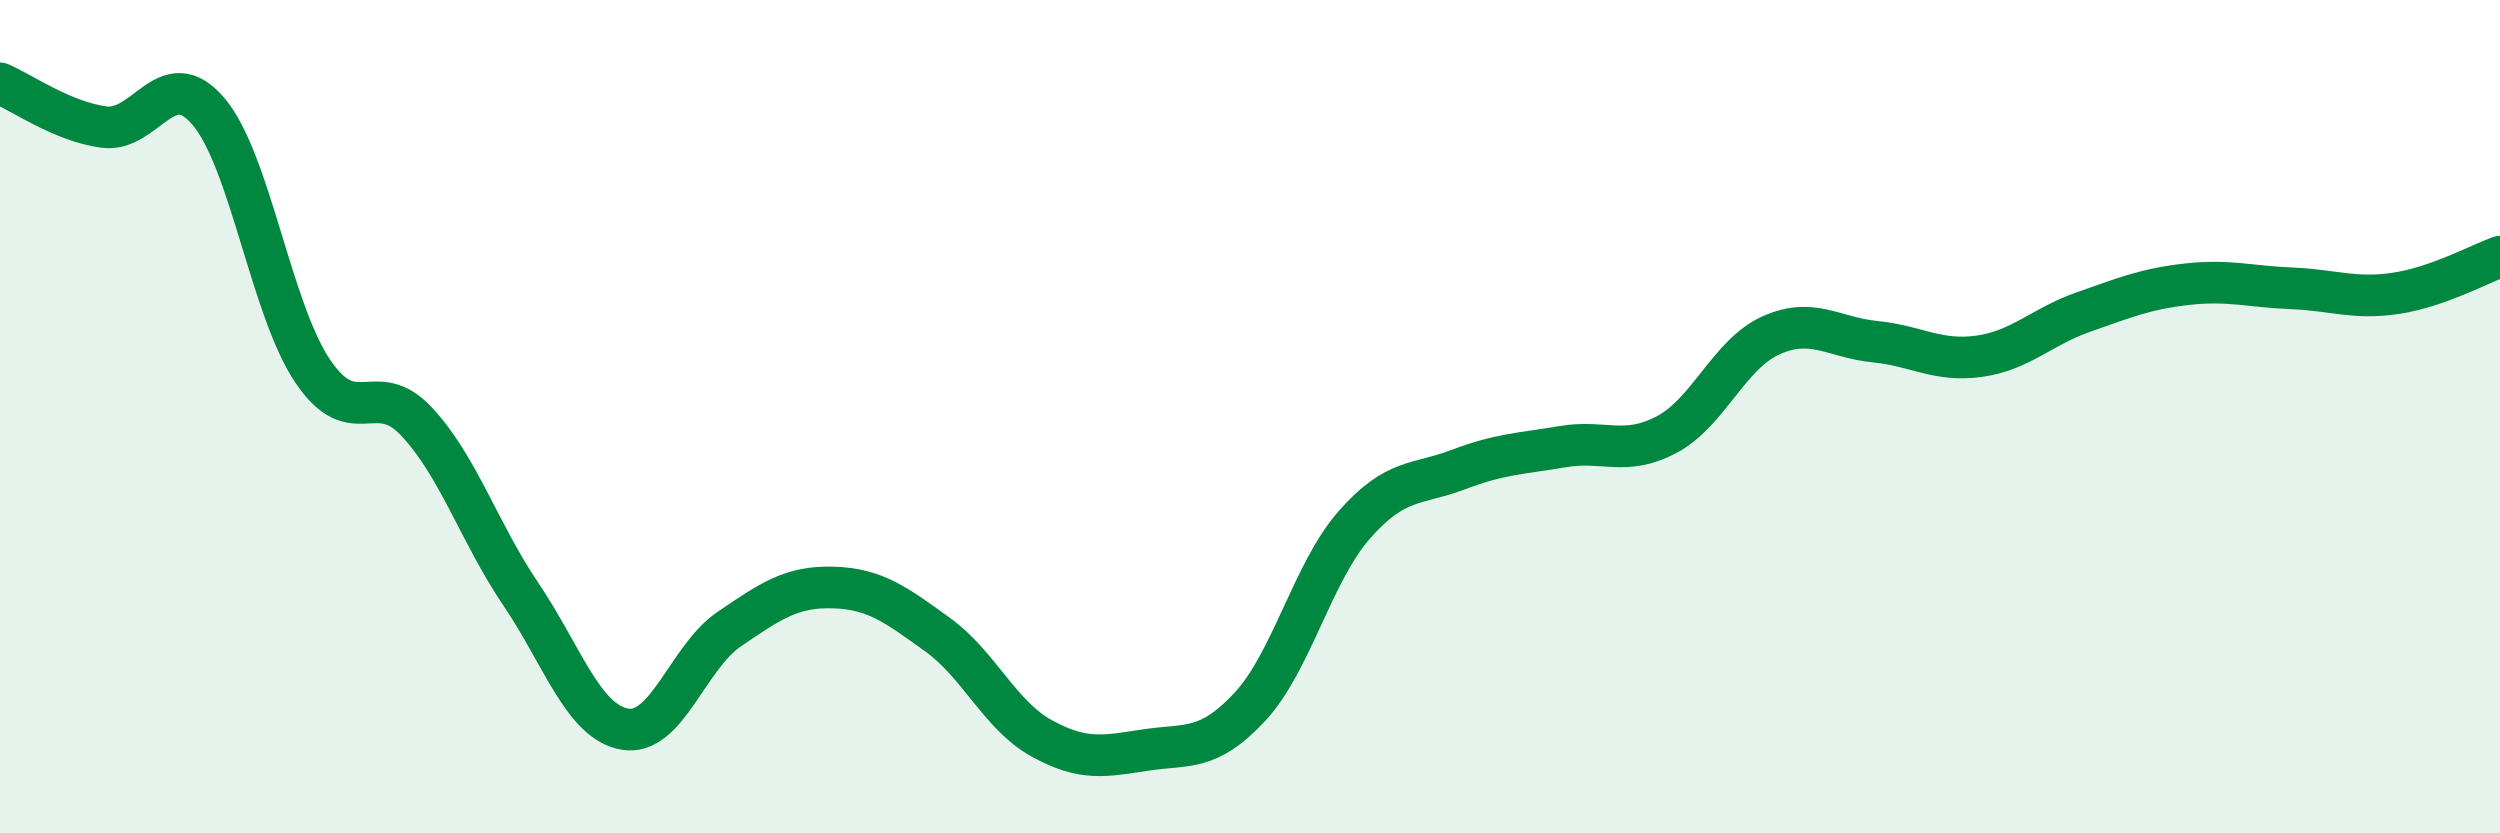
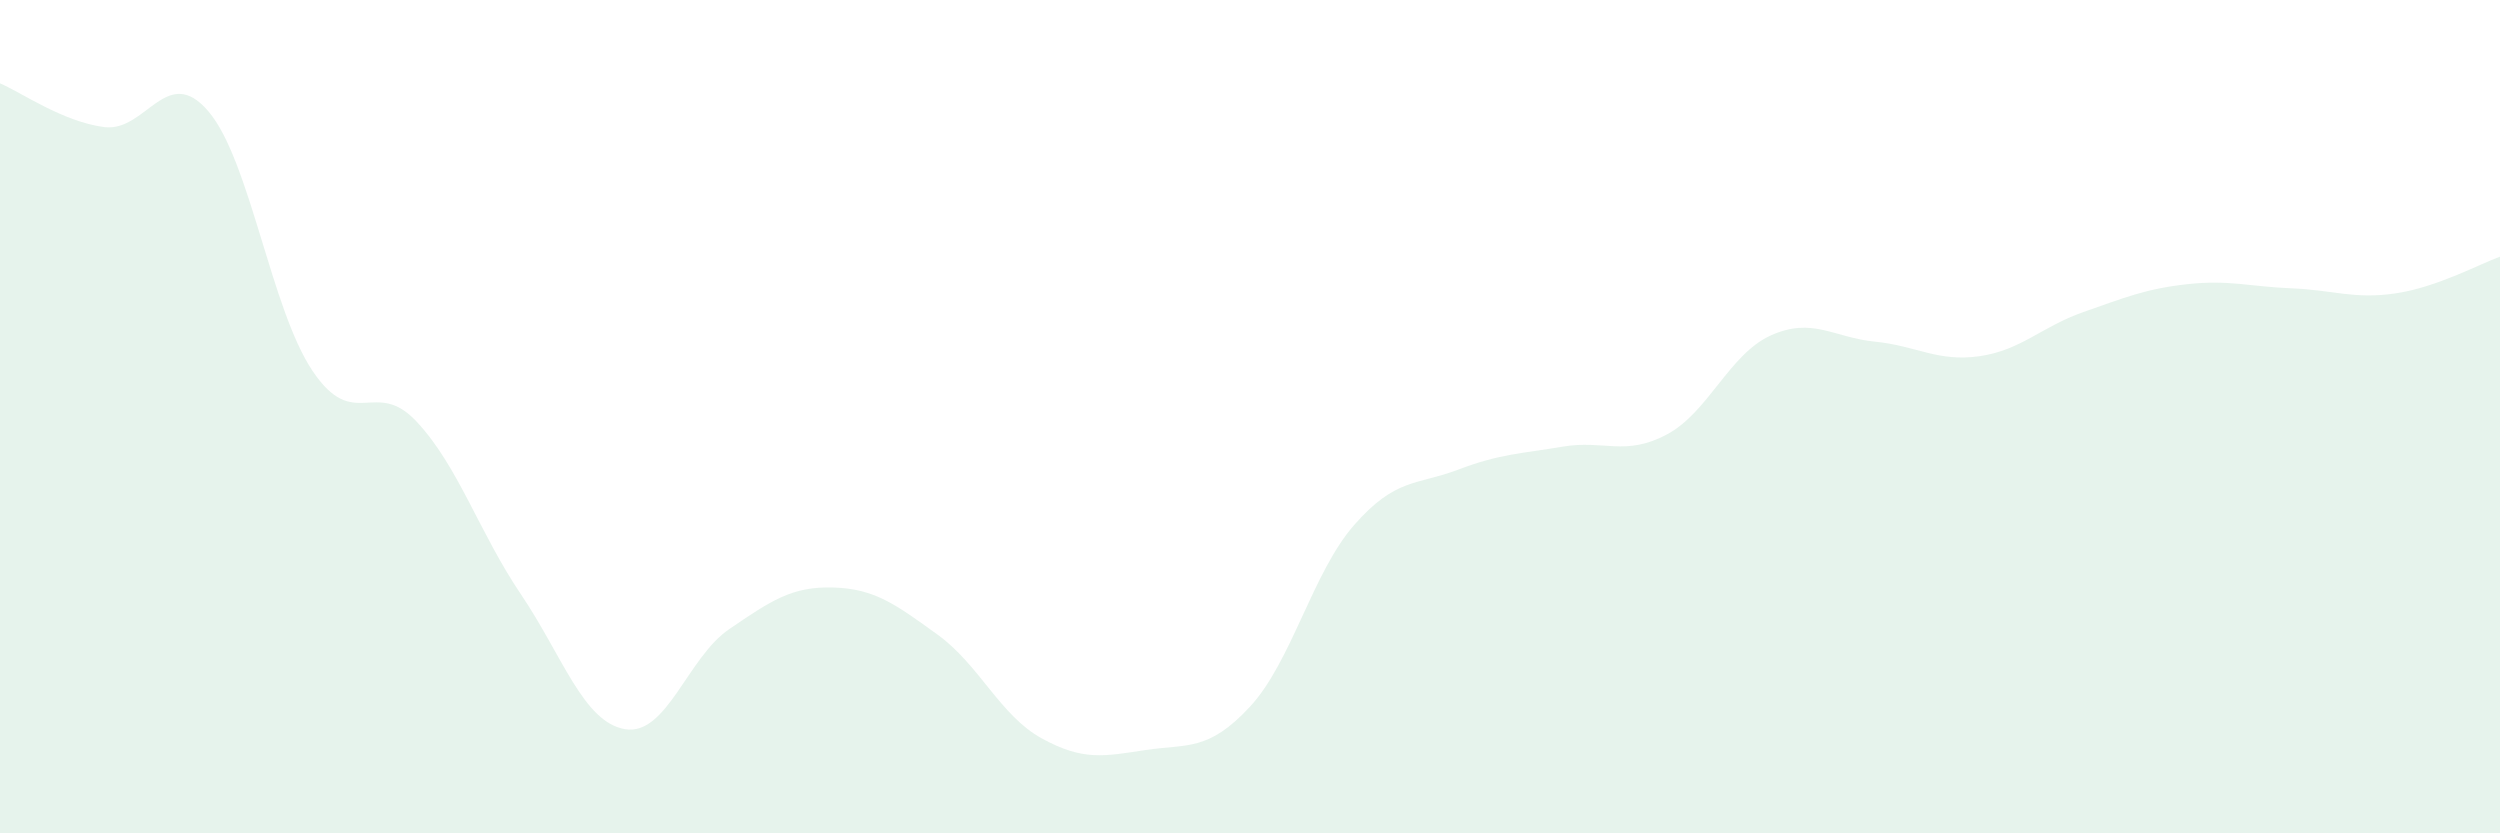
<svg xmlns="http://www.w3.org/2000/svg" width="60" height="20" viewBox="0 0 60 20">
  <path d="M 0,2 C 0.5,2.21 1.5,2.92 2.5,3.05 C 3.5,3.18 4,1.5 5,2.67 C 6,3.84 6.5,7.41 7.5,8.9 C 8.5,10.39 9,9.05 10,10.12 C 11,11.19 11.5,12.78 12.5,14.26 C 13.5,15.74 14,17.33 15,17.5 C 16,17.67 16.5,15.78 17.5,15.1 C 18.5,14.42 19,14.07 20,14.1 C 21,14.13 21.5,14.51 22.5,15.23 C 23.5,15.95 24,17.17 25,17.72 C 26,18.27 26.5,18.15 27.5,18 C 28.5,17.85 29,18.04 30,16.96 C 31,15.88 31.5,13.74 32.5,12.6 C 33.5,11.46 34,11.65 35,11.27 C 36,10.89 36.5,10.89 37.5,10.72 C 38.5,10.55 39,10.96 40,10.43 C 41,9.9 41.5,8.5 42.5,8.05 C 43.5,7.6 44,8.1 45,8.2 C 46,8.3 46.5,8.69 47.5,8.55 C 48.5,8.41 49,7.84 50,7.49 C 51,7.14 51.5,6.93 52.5,6.82 C 53.5,6.71 54,6.88 55,6.92 C 56,6.96 56.5,7.19 57.5,7.04 C 58.5,6.89 59.5,6.34 60,6.16L60 20L0 20Z" fill="#008740" opacity="0.1" stroke-linecap="round" stroke-linejoin="round" />
-   <path d="M 0,2 C 0.5,2.21 1.5,2.92 2.5,3.05 C 3.5,3.18 4,1.5 5,2.67 C 6,3.84 6.5,7.41 7.5,8.9 C 8.5,10.39 9,9.05 10,10.12 C 11,11.19 11.5,12.78 12.5,14.26 C 13.5,15.74 14,17.33 15,17.5 C 16,17.67 16.5,15.78 17.5,15.1 C 18.5,14.42 19,14.07 20,14.1 C 21,14.13 21.5,14.51 22.5,15.23 C 23.5,15.95 24,17.17 25,17.72 C 26,18.27 26.5,18.15 27.5,18 C 28.5,17.85 29,18.04 30,16.96 C 31,15.88 31.5,13.74 32.5,12.6 C 33.5,11.46 34,11.65 35,11.27 C 36,10.89 36.5,10.89 37.5,10.72 C 38.5,10.55 39,10.96 40,10.43 C 41,9.9 41.5,8.5 42.5,8.05 C 43.5,7.6 44,8.1 45,8.2 C 46,8.3 46.5,8.69 47.5,8.55 C 48.5,8.41 49,7.84 50,7.49 C 51,7.14 51.5,6.93 52.5,6.82 C 53.5,6.71 54,6.88 55,6.92 C 56,6.96 56.5,7.19 57.5,7.04 C 58.5,6.89 59.5,6.34 60,6.16" stroke="#008740" stroke-width="1" fill="none" stroke-linecap="round" stroke-linejoin="round" />
</svg>